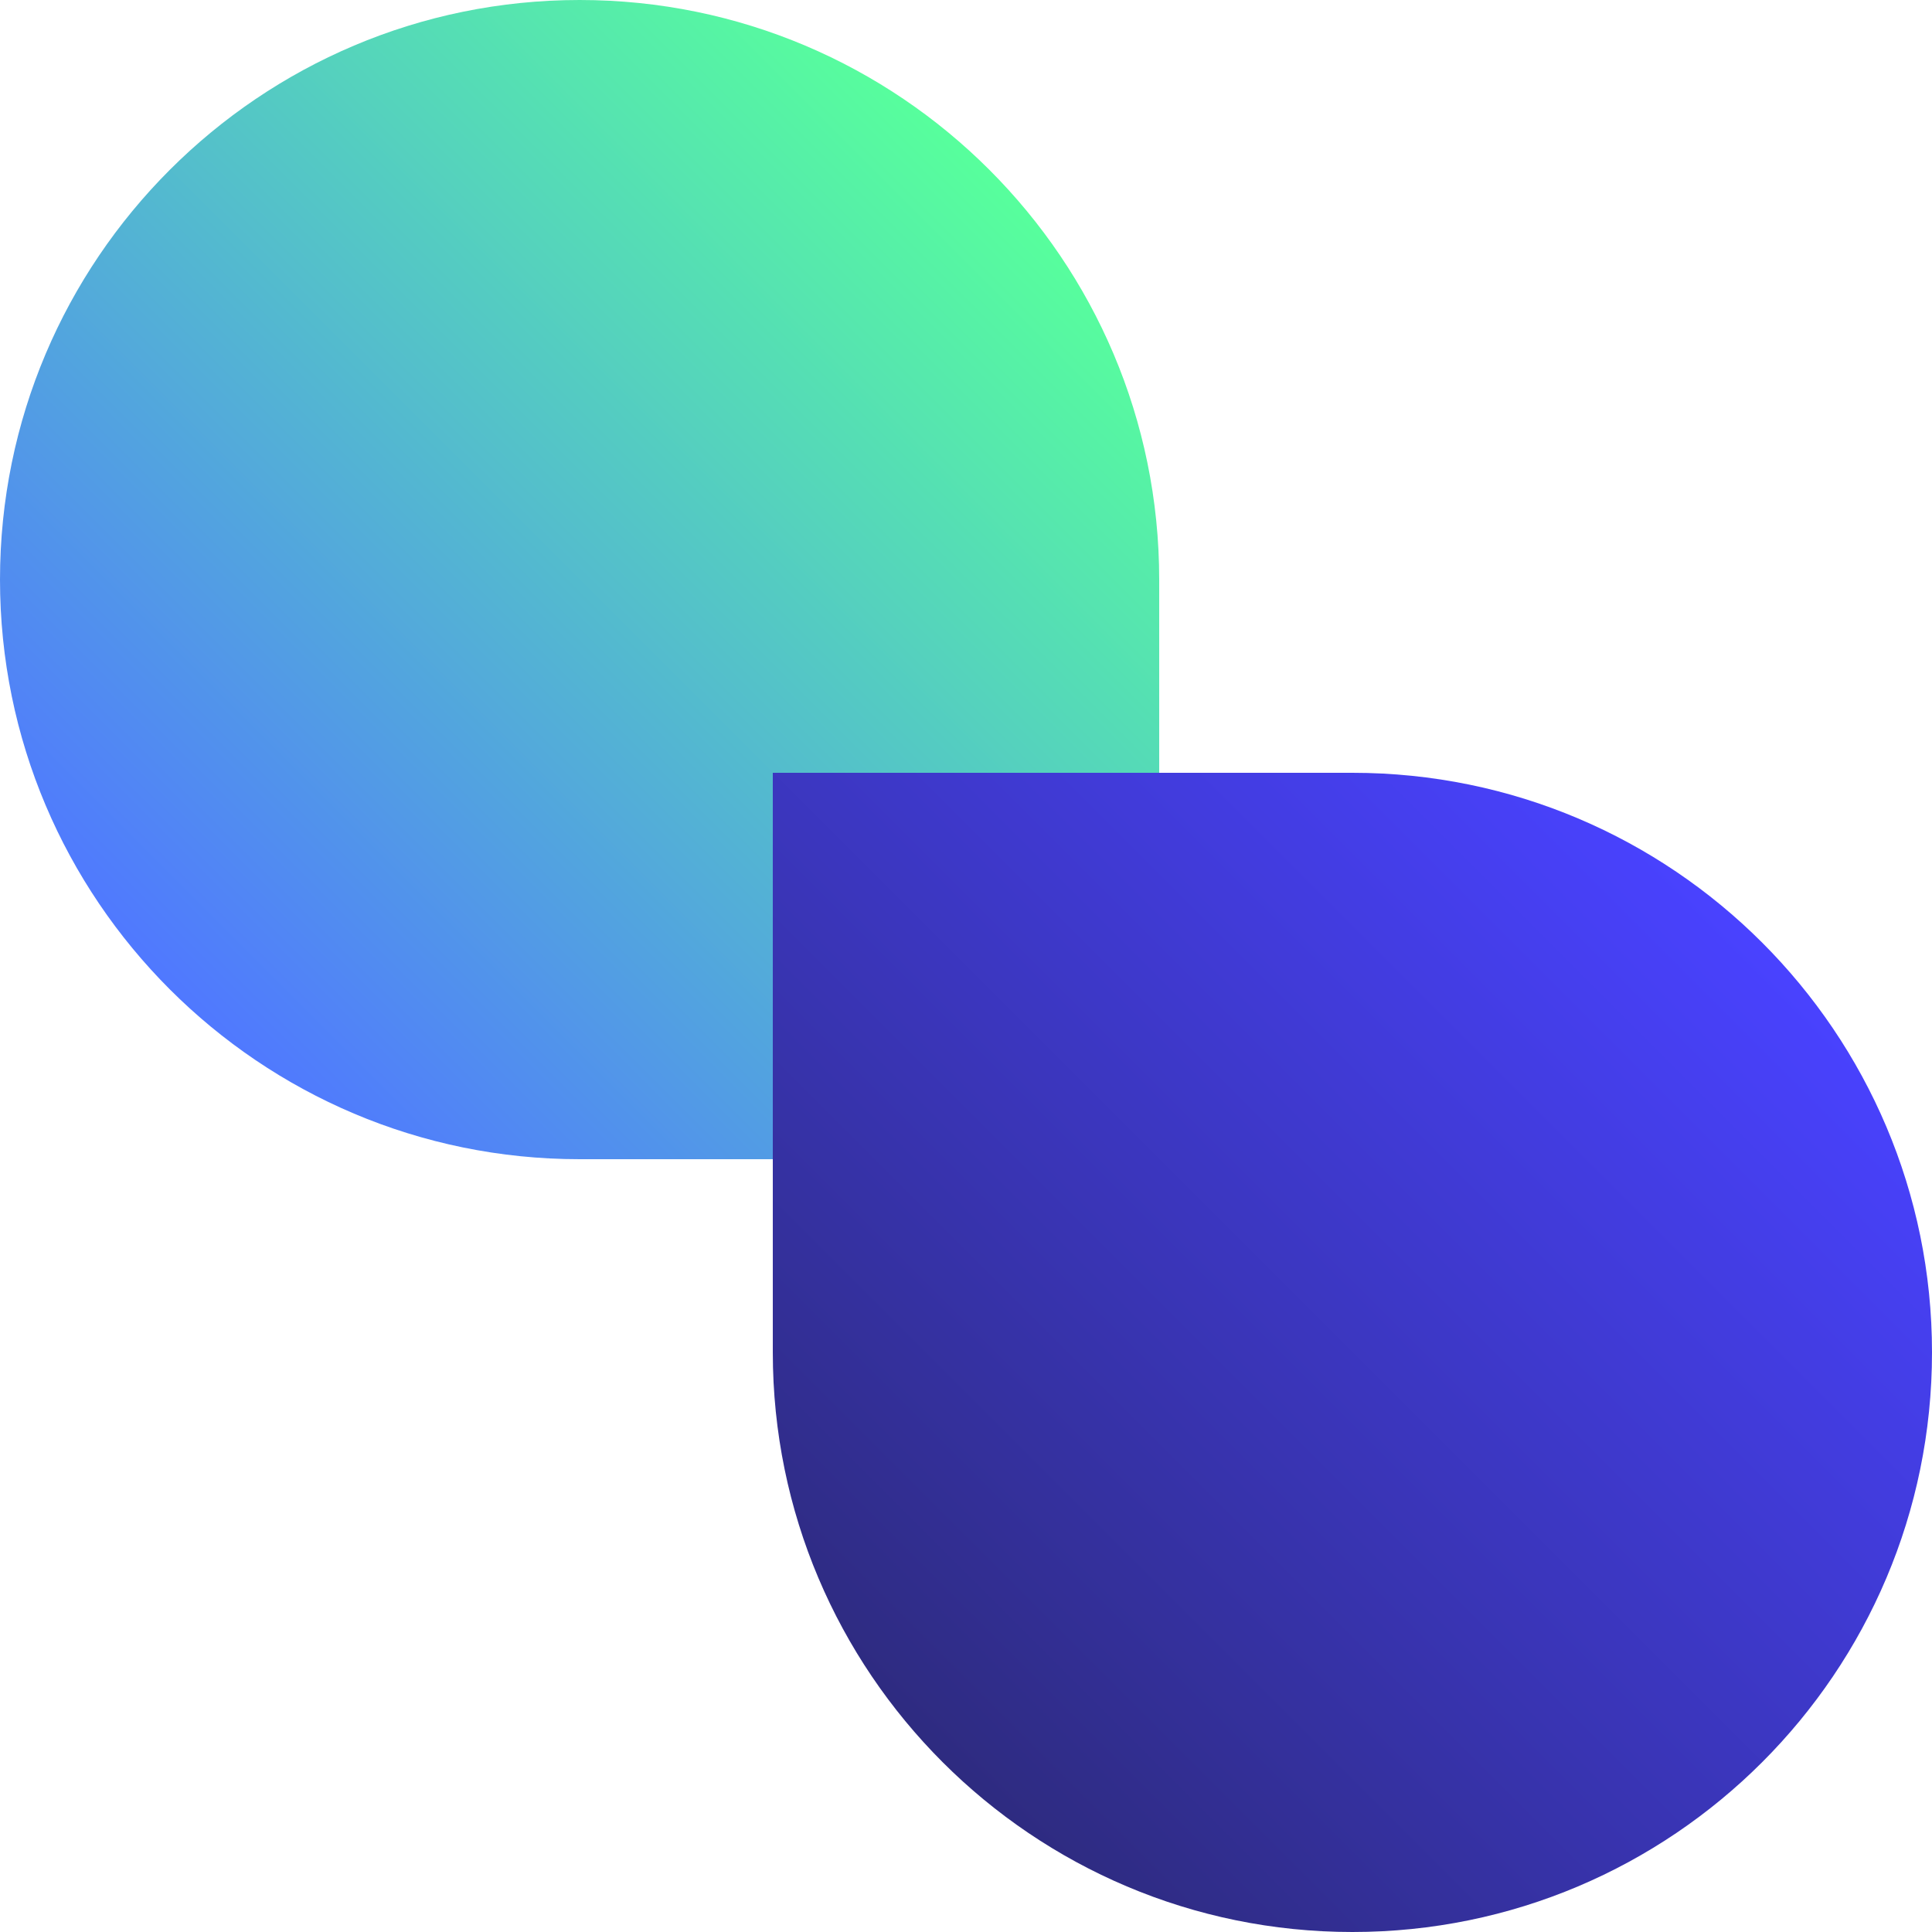
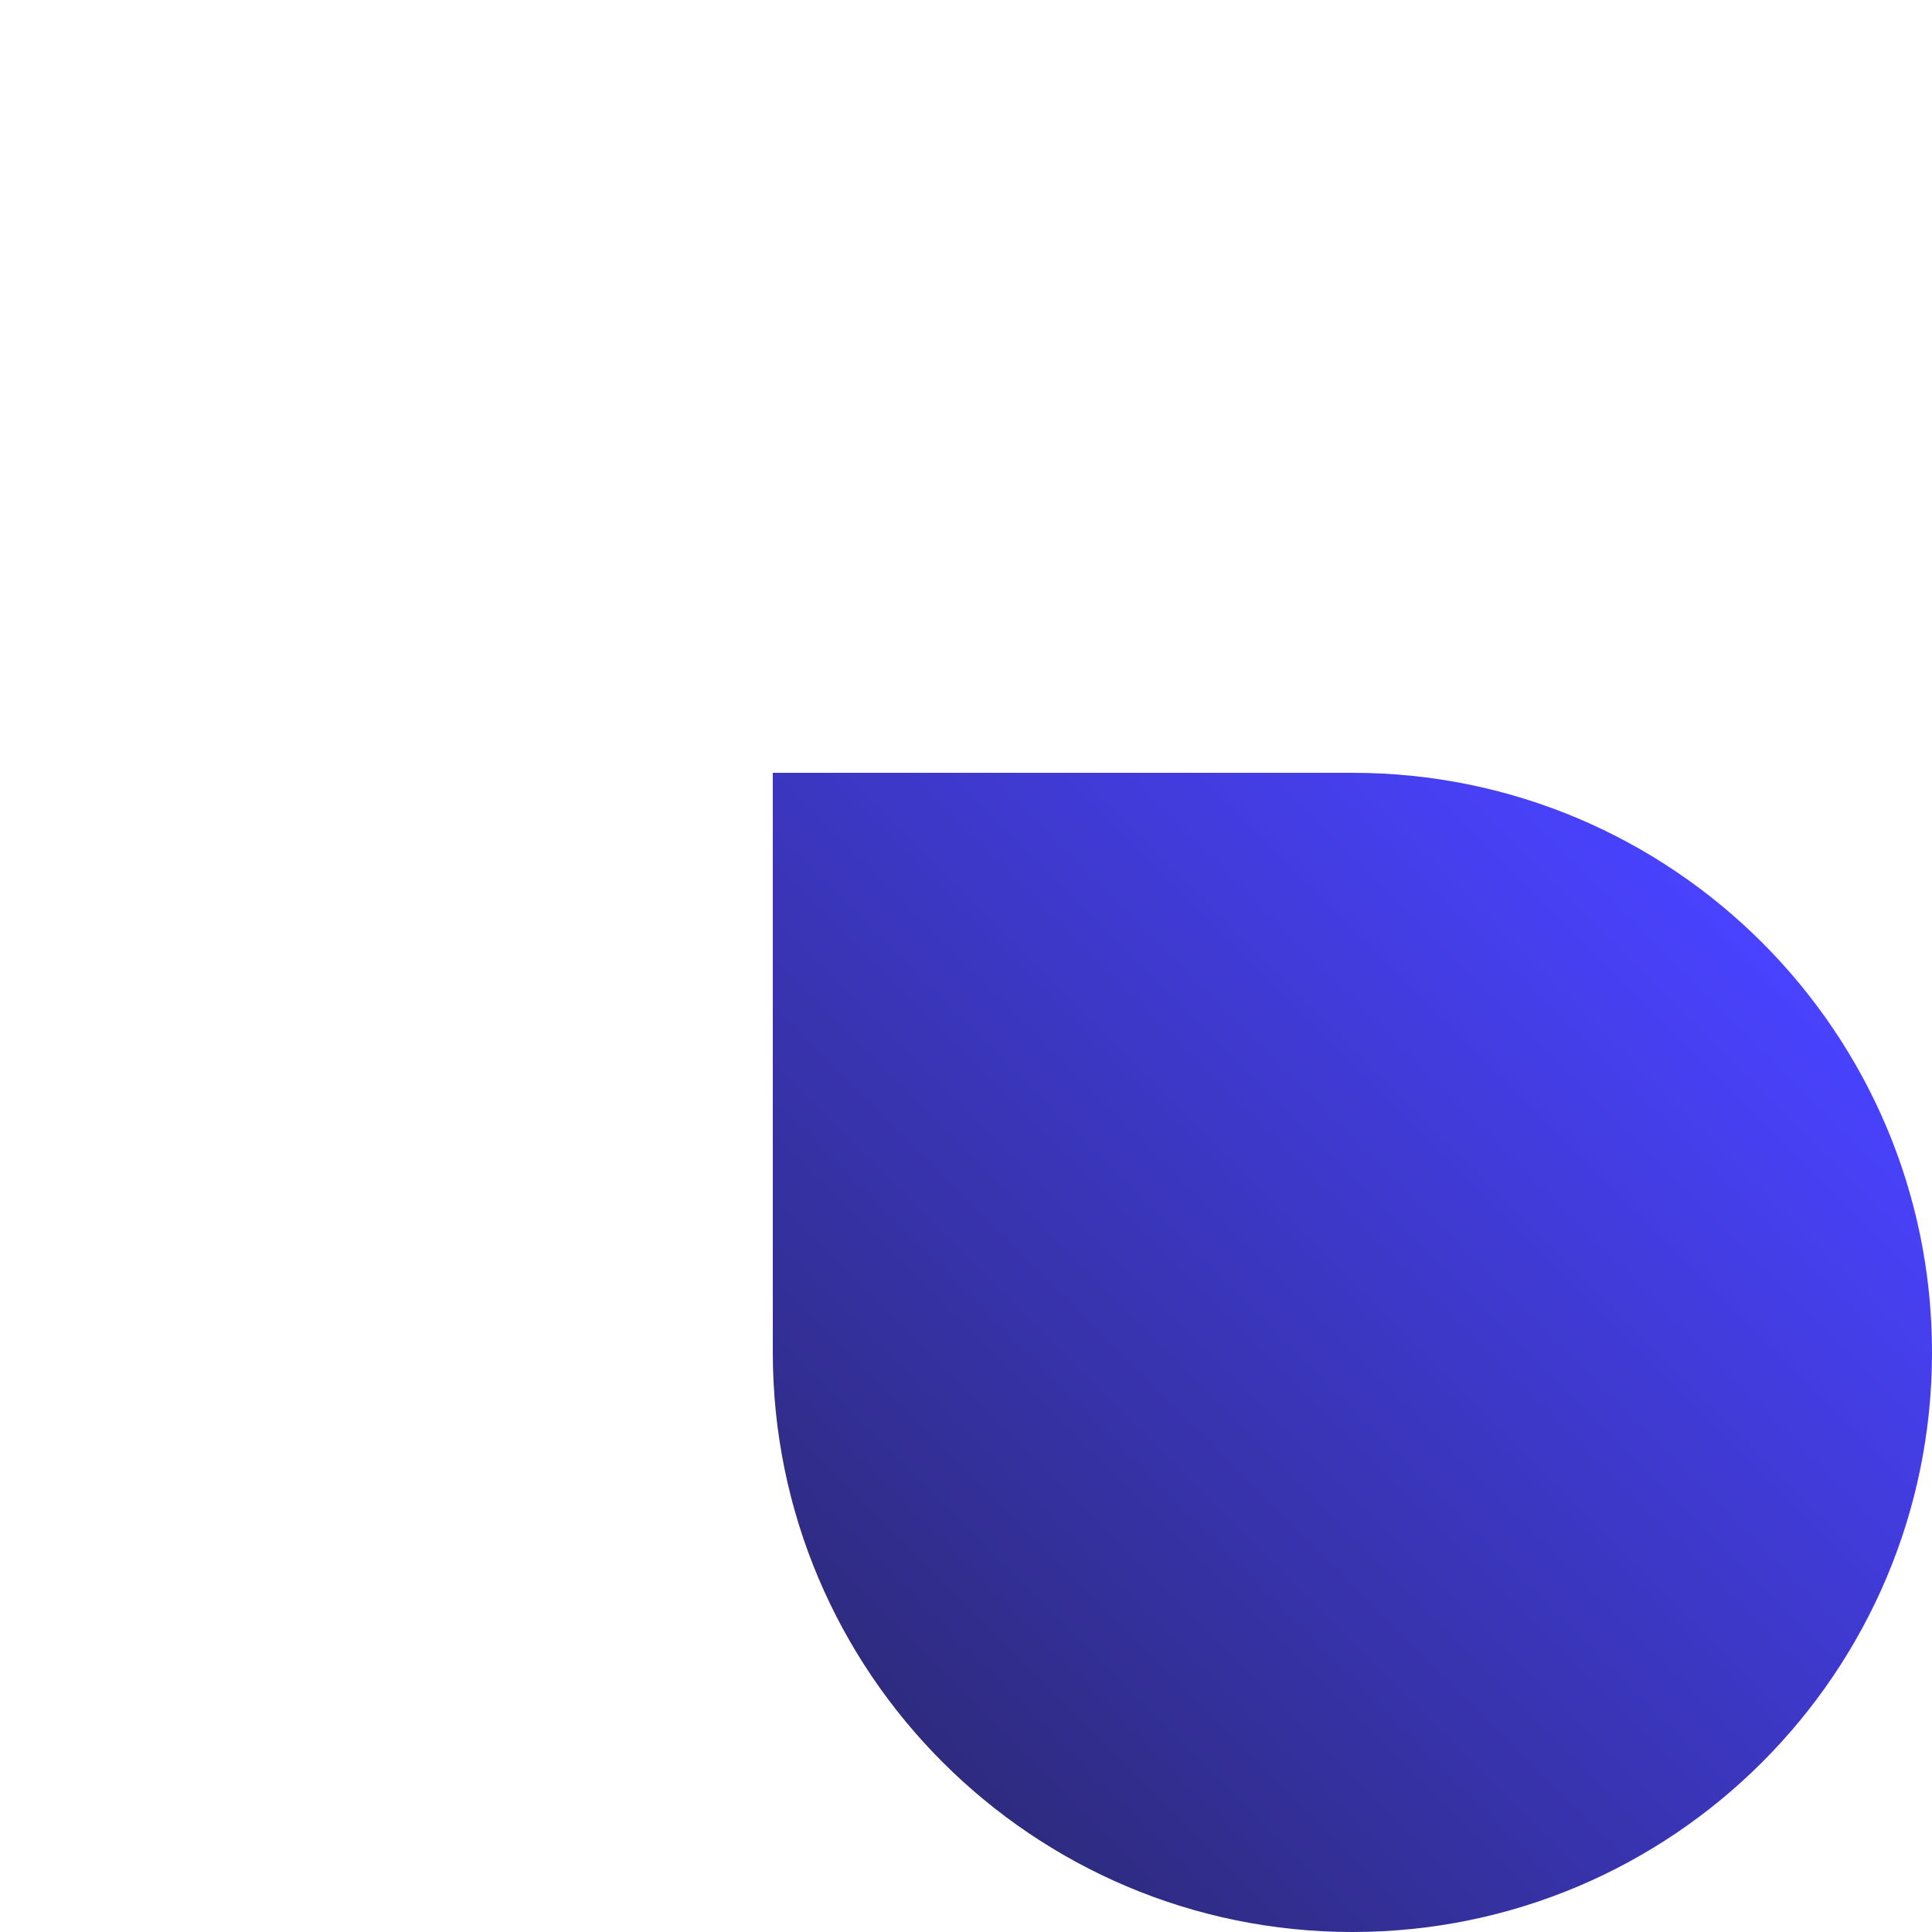
<svg xmlns="http://www.w3.org/2000/svg" id="b" data-name="Layer 2" viewBox="0 0 100 100">
  <defs>
    <style>
      .f {
        fill: url(#e);
      }

      .g {
        fill: url(#d);
      }
    </style>
    <linearGradient id="d" x1="13.18" y1="55.61" x2="55.61" y2="13.18" gradientTransform="translate(60 60) rotate(180)" gradientUnits="userSpaceOnUse">
      <stop offset="0" stop-color="#5078ff" />
      <stop offset="1" stop-color="#57ff9c" />
    </linearGradient>
    <linearGradient id="e" x1="44.39" y1="86.82" x2="86.82" y2="44.39" gradientUnits="userSpaceOnUse">
      <stop offset="0" stop-color="#2e2b80" />
      <stop offset="1" stop-color="#4942ff" />
    </linearGradient>
  </defs>
  <g id="c" data-name="Layer 5">
    <g>
-       <path class="g" d="M0,0h30C46.56,0,60,13.44,60,30h0c0,16.56-13.44,30-30,30h0C13.44,60,0,46.56,0,30V0H0Z" transform="translate(60 60) rotate(-180)" />
      <path class="f" d="M40,40h30c16.56,0,30,13.44,30,30h0c0,16.56-13.44,30-30,30h0c-16.56,0-30-13.44-30-30v-30h0Z" />
    </g>
  </g>
</svg>